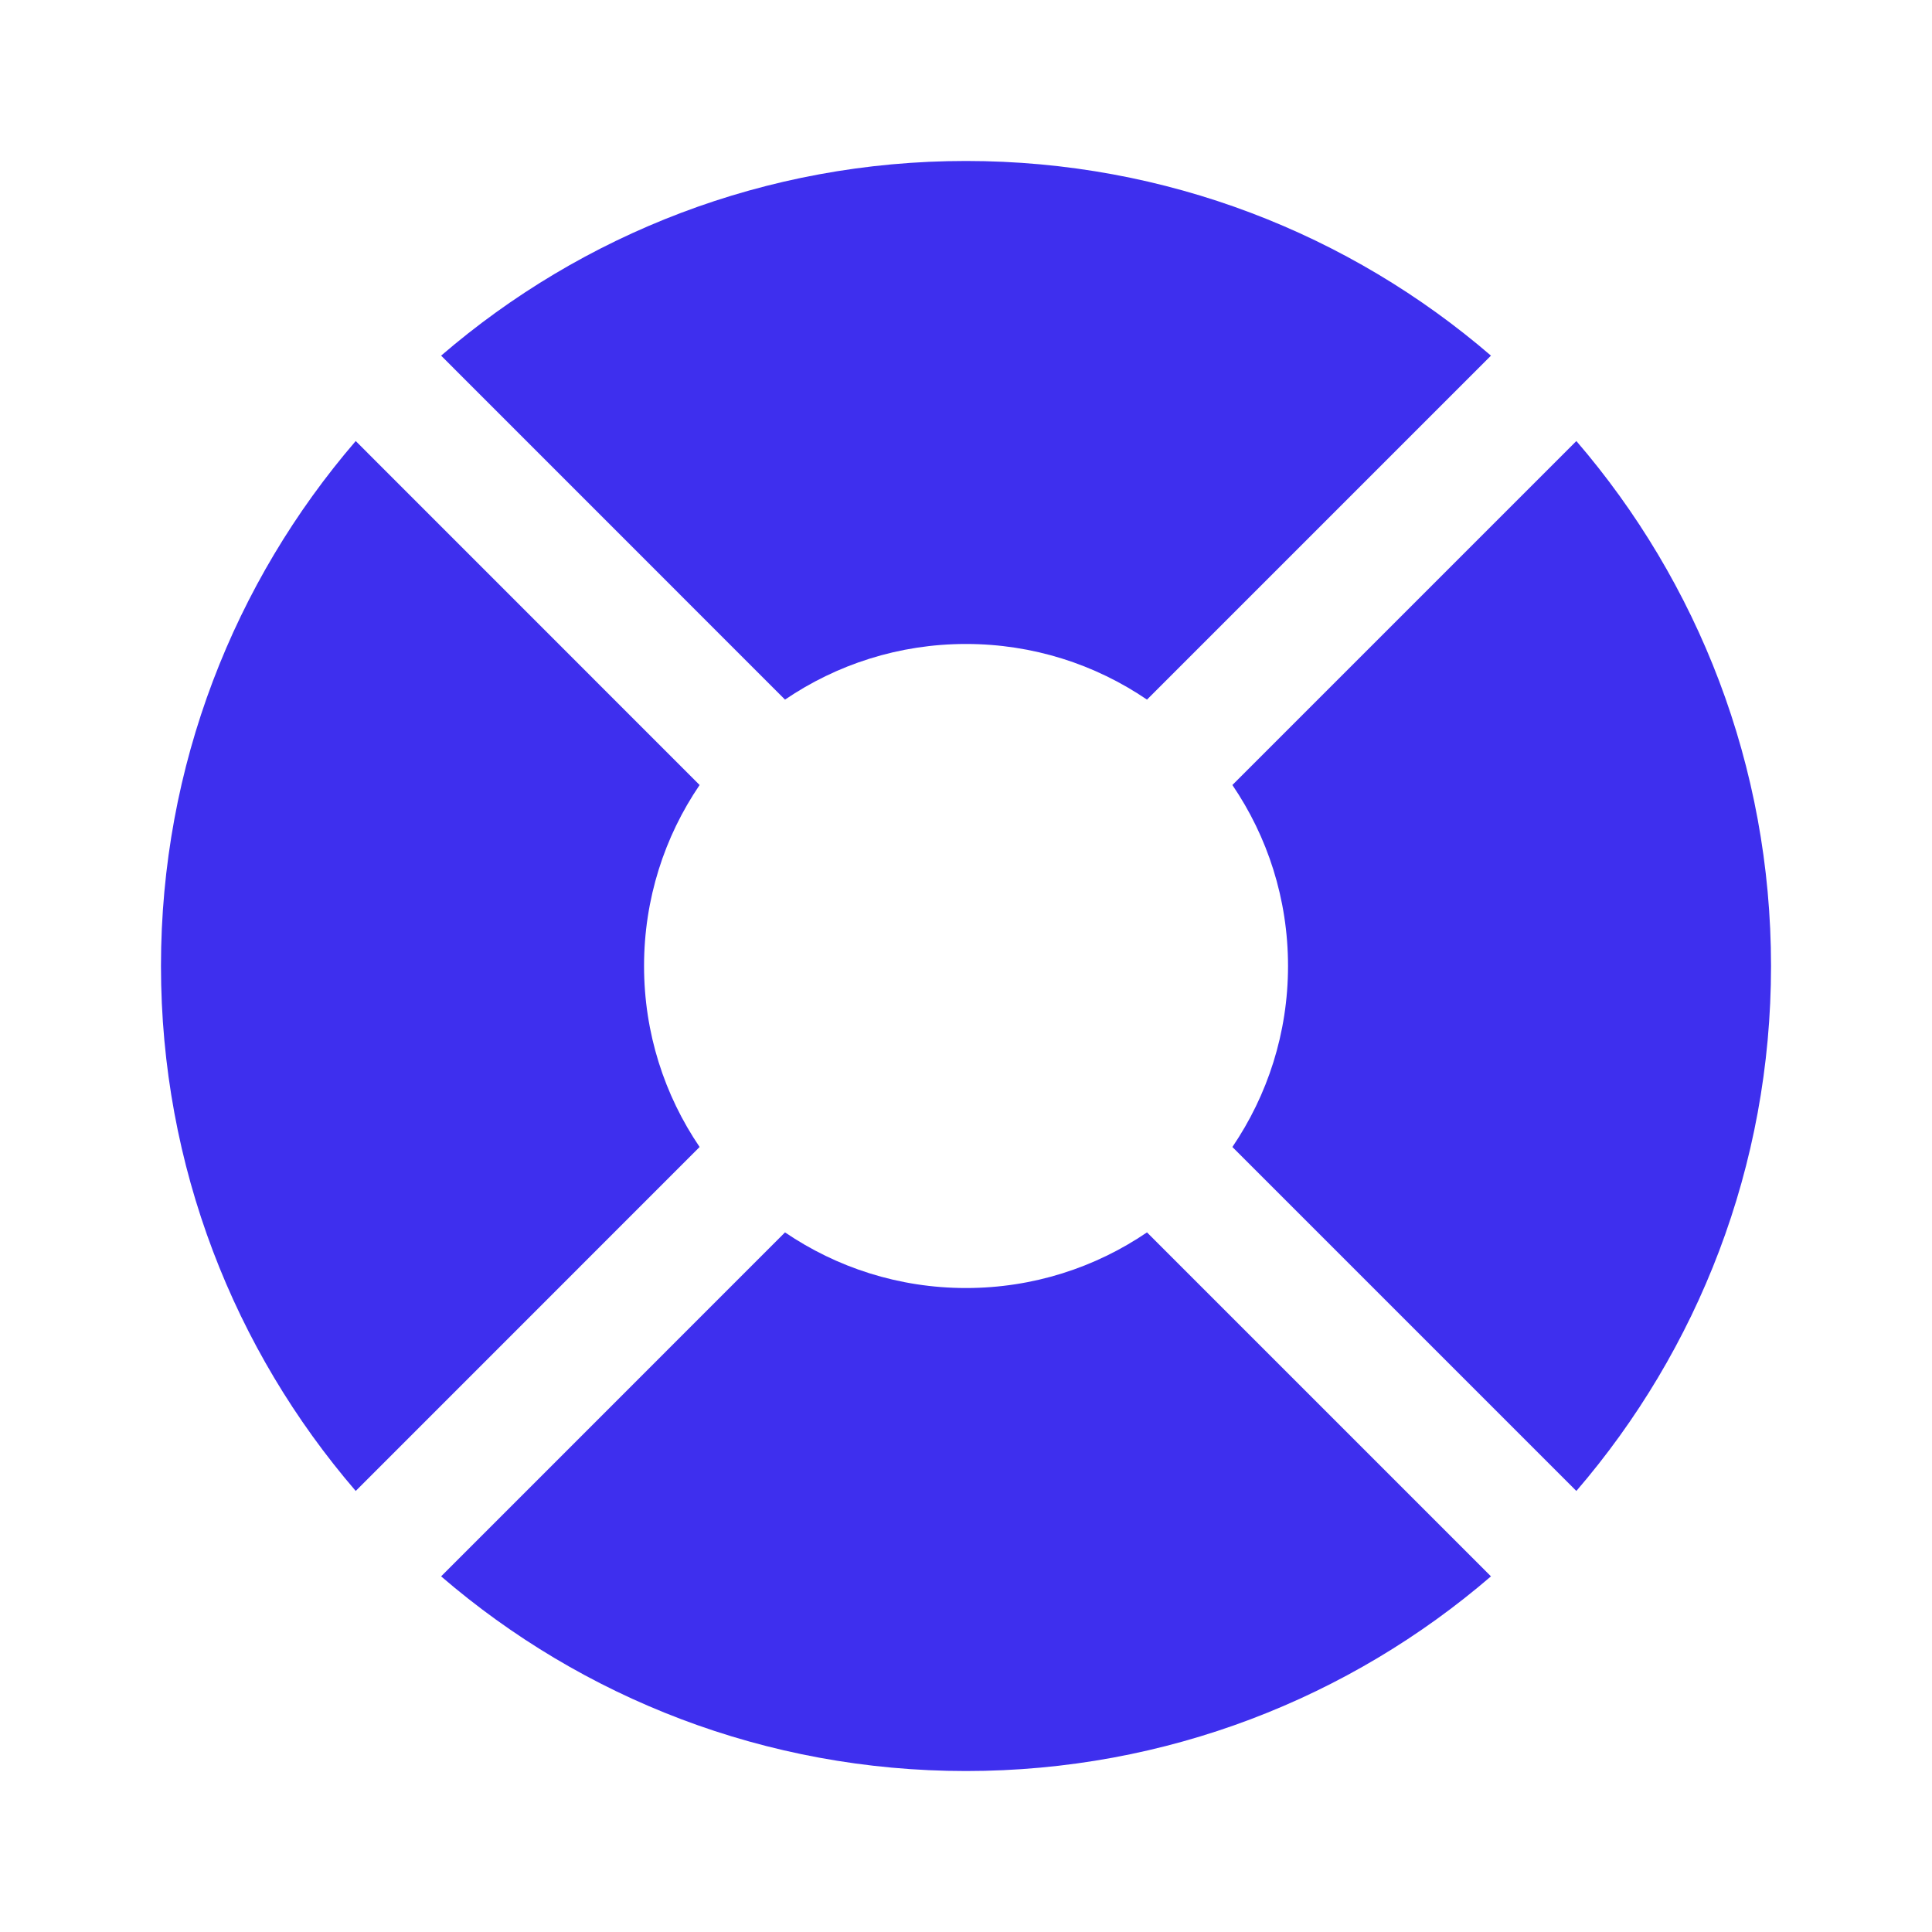
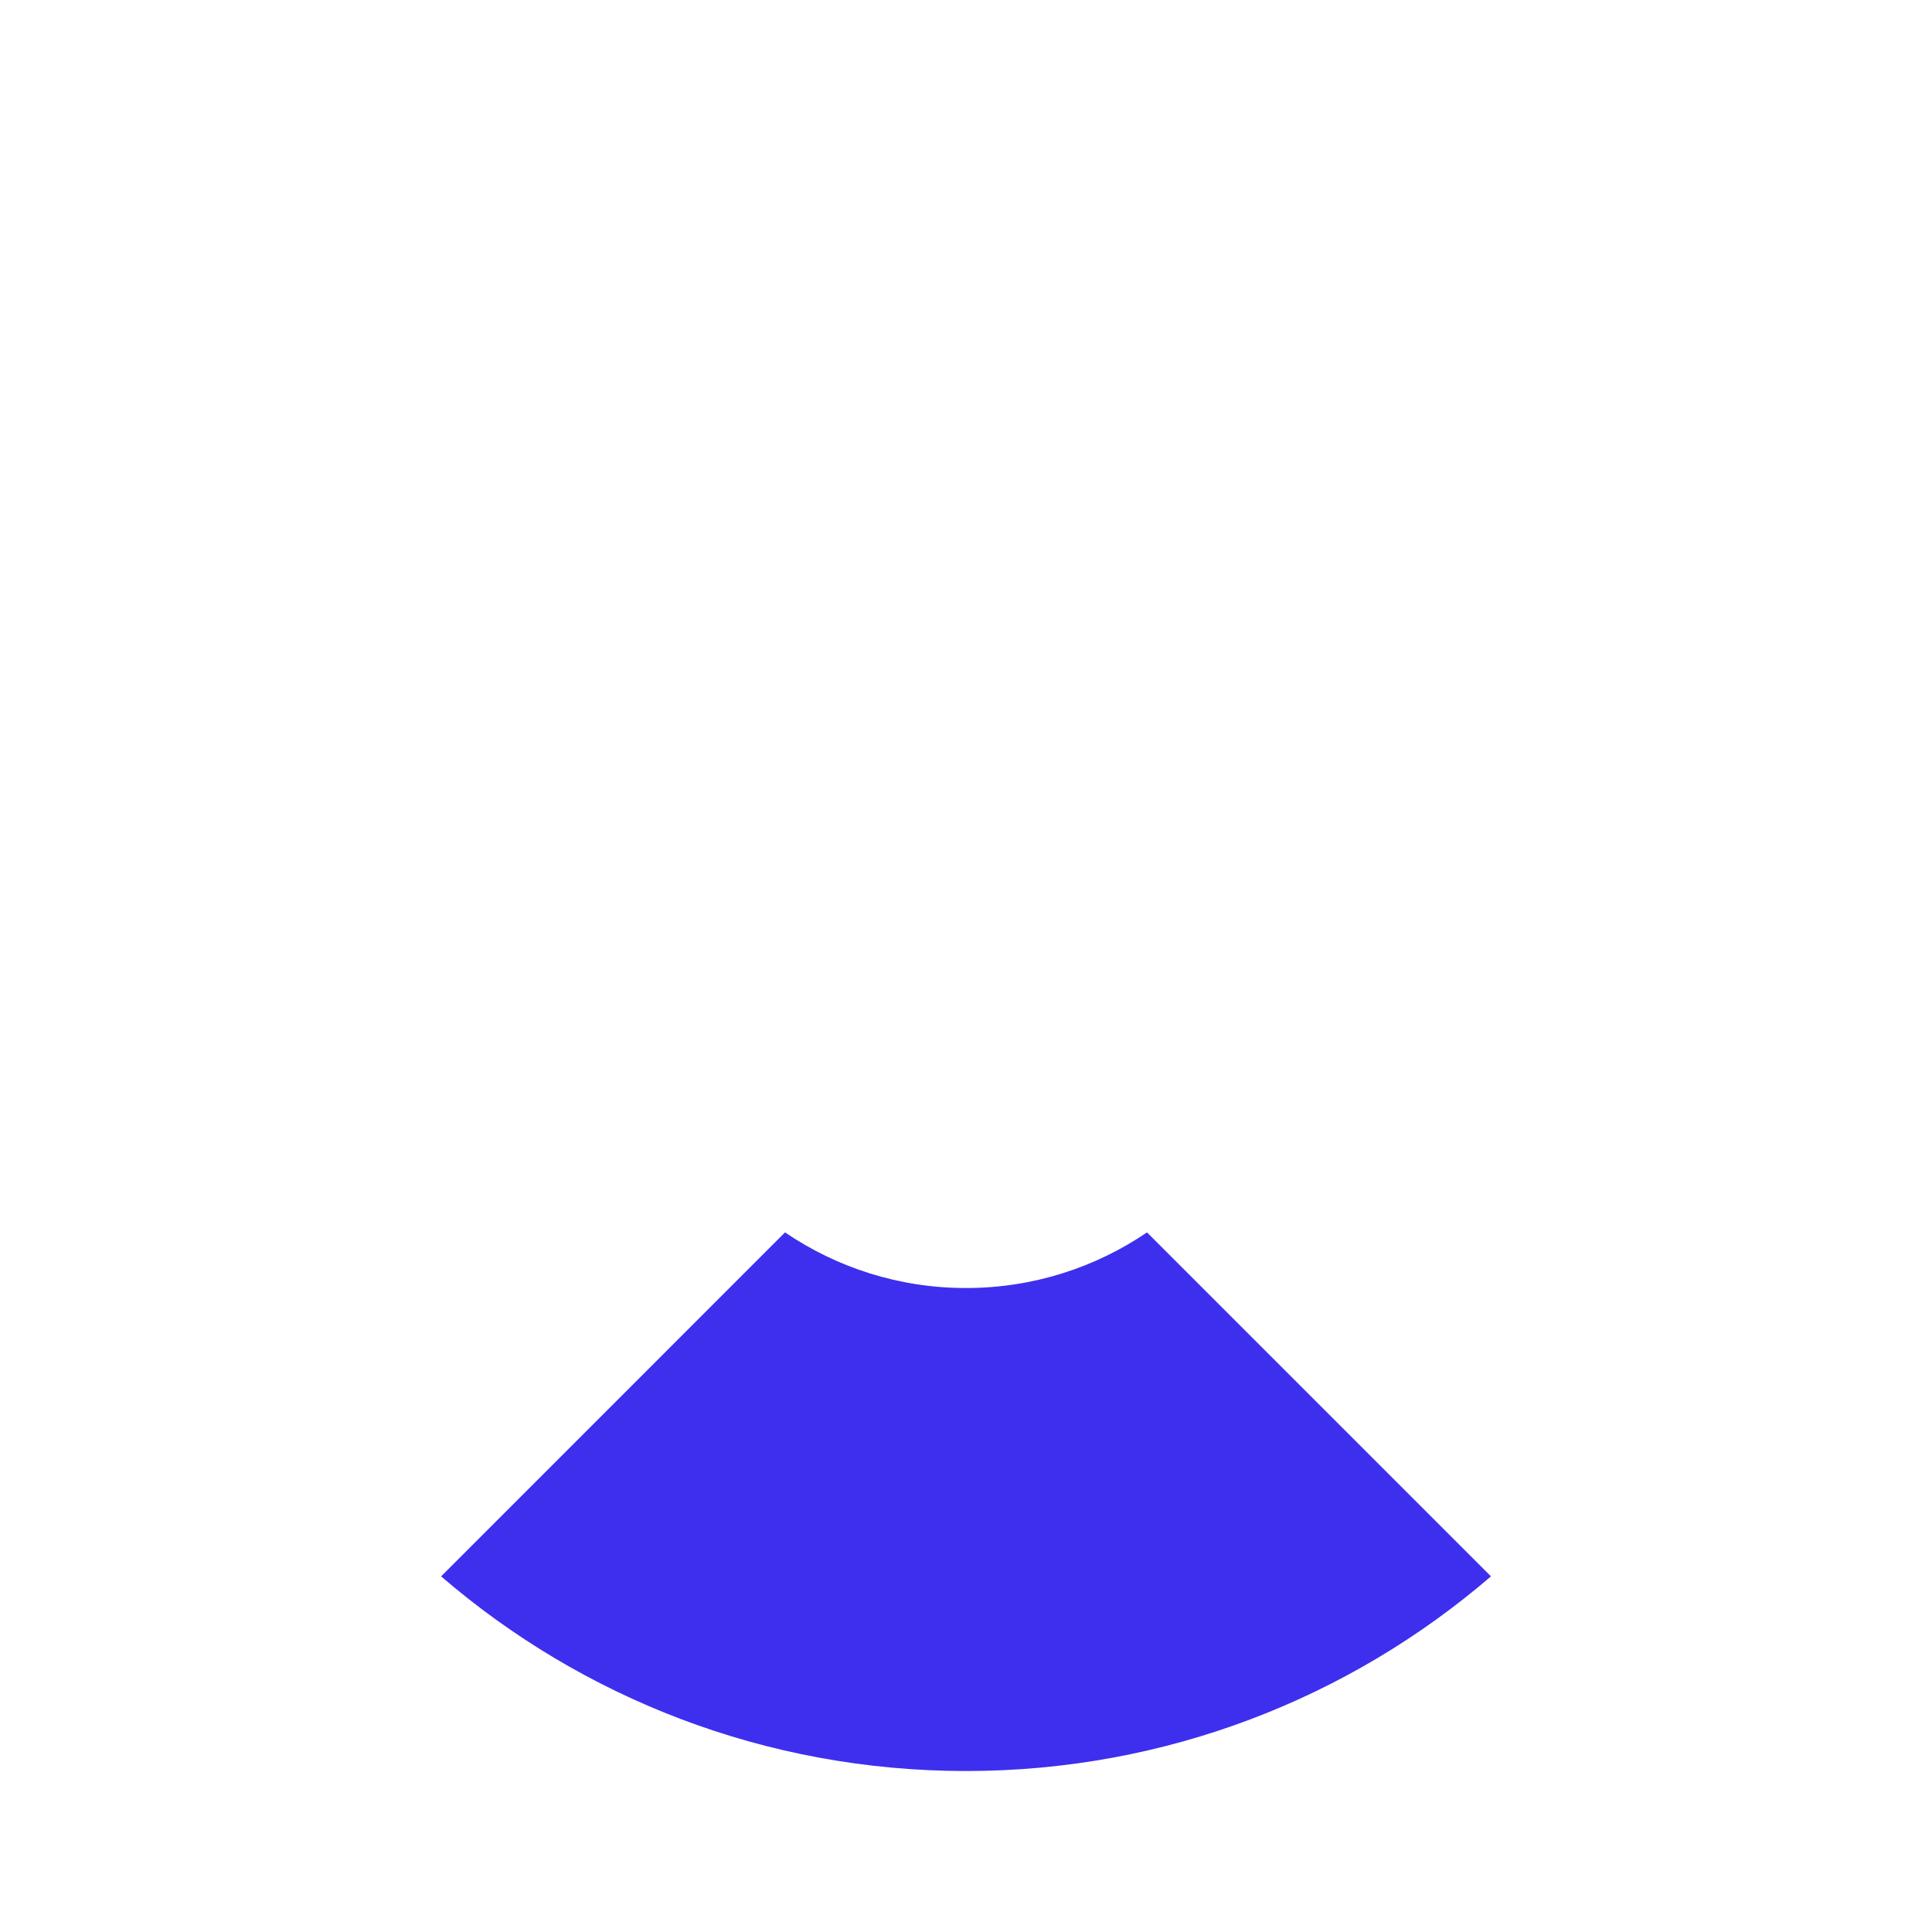
<svg xmlns="http://www.w3.org/2000/svg" width="25" height="25" viewBox="0 0 25 25" fill="none">
-   <path d="M20.398 19.293C21.968 17.469 22.917 15.095 22.917 12.5C22.917 9.905 21.968 7.531 20.398 5.707L15.947 10.158C16.401 10.825 16.667 11.632 16.667 12.5C16.667 13.368 16.401 14.174 15.947 14.842L20.398 19.293Z" fill="#3E2FEE" />
  <path d="M19.293 20.398C17.469 21.968 15.095 22.917 12.5 22.917C9.905 22.917 7.531 21.968 5.708 20.398L10.158 15.947C10.826 16.401 11.632 16.667 12.5 16.667C13.368 16.667 14.175 16.401 14.842 15.947L19.293 20.398Z" fill="#3E2FEE" />
-   <path d="M4.603 19.293L9.053 14.842C8.599 14.174 8.334 13.368 8.334 12.5C8.334 11.632 8.599 10.825 9.053 10.158L4.603 5.707C3.033 7.531 2.083 9.905 2.083 12.5C2.083 15.095 3.033 17.469 4.603 19.293Z" fill="#3E2FEE" />
-   <path d="M12.5 8.333C11.632 8.333 10.826 8.599 10.158 9.053L5.708 4.602C7.531 3.032 9.905 2.083 12.5 2.083C15.095 2.083 17.469 3.032 19.293 4.602L14.842 9.053C14.175 8.599 13.368 8.333 12.5 8.333Z" fill="#3E2FEE" />
</svg>